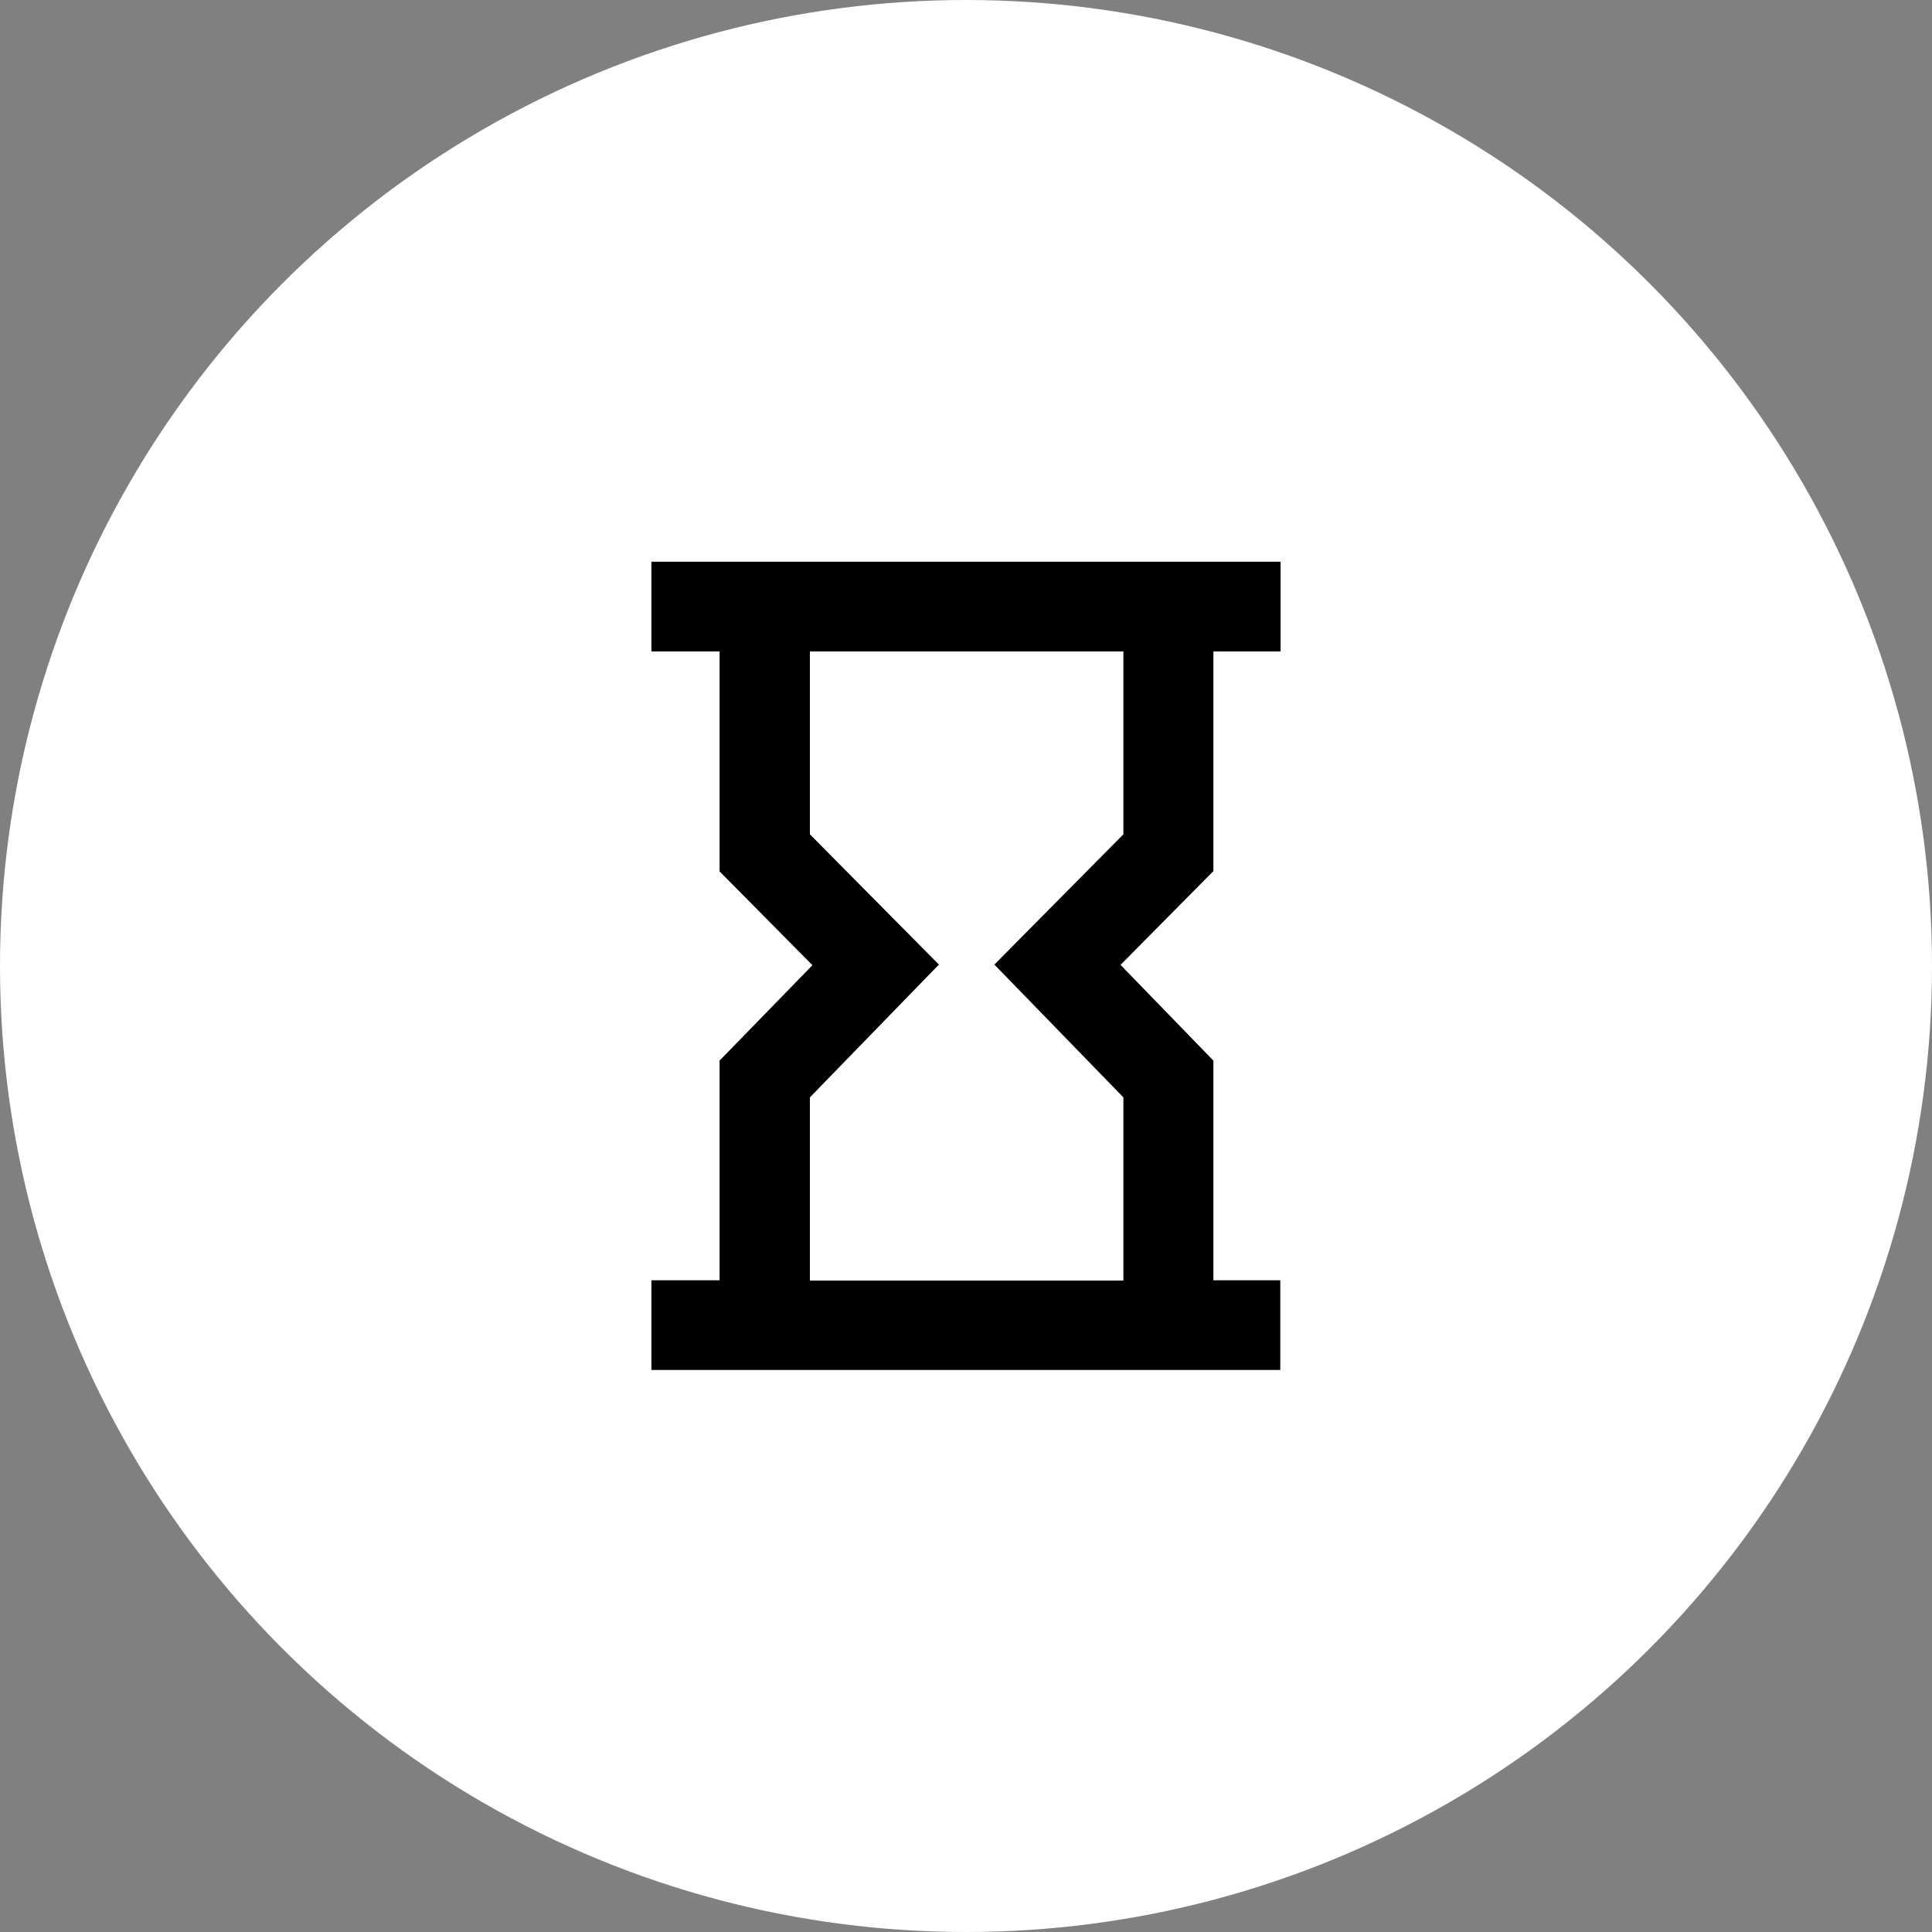
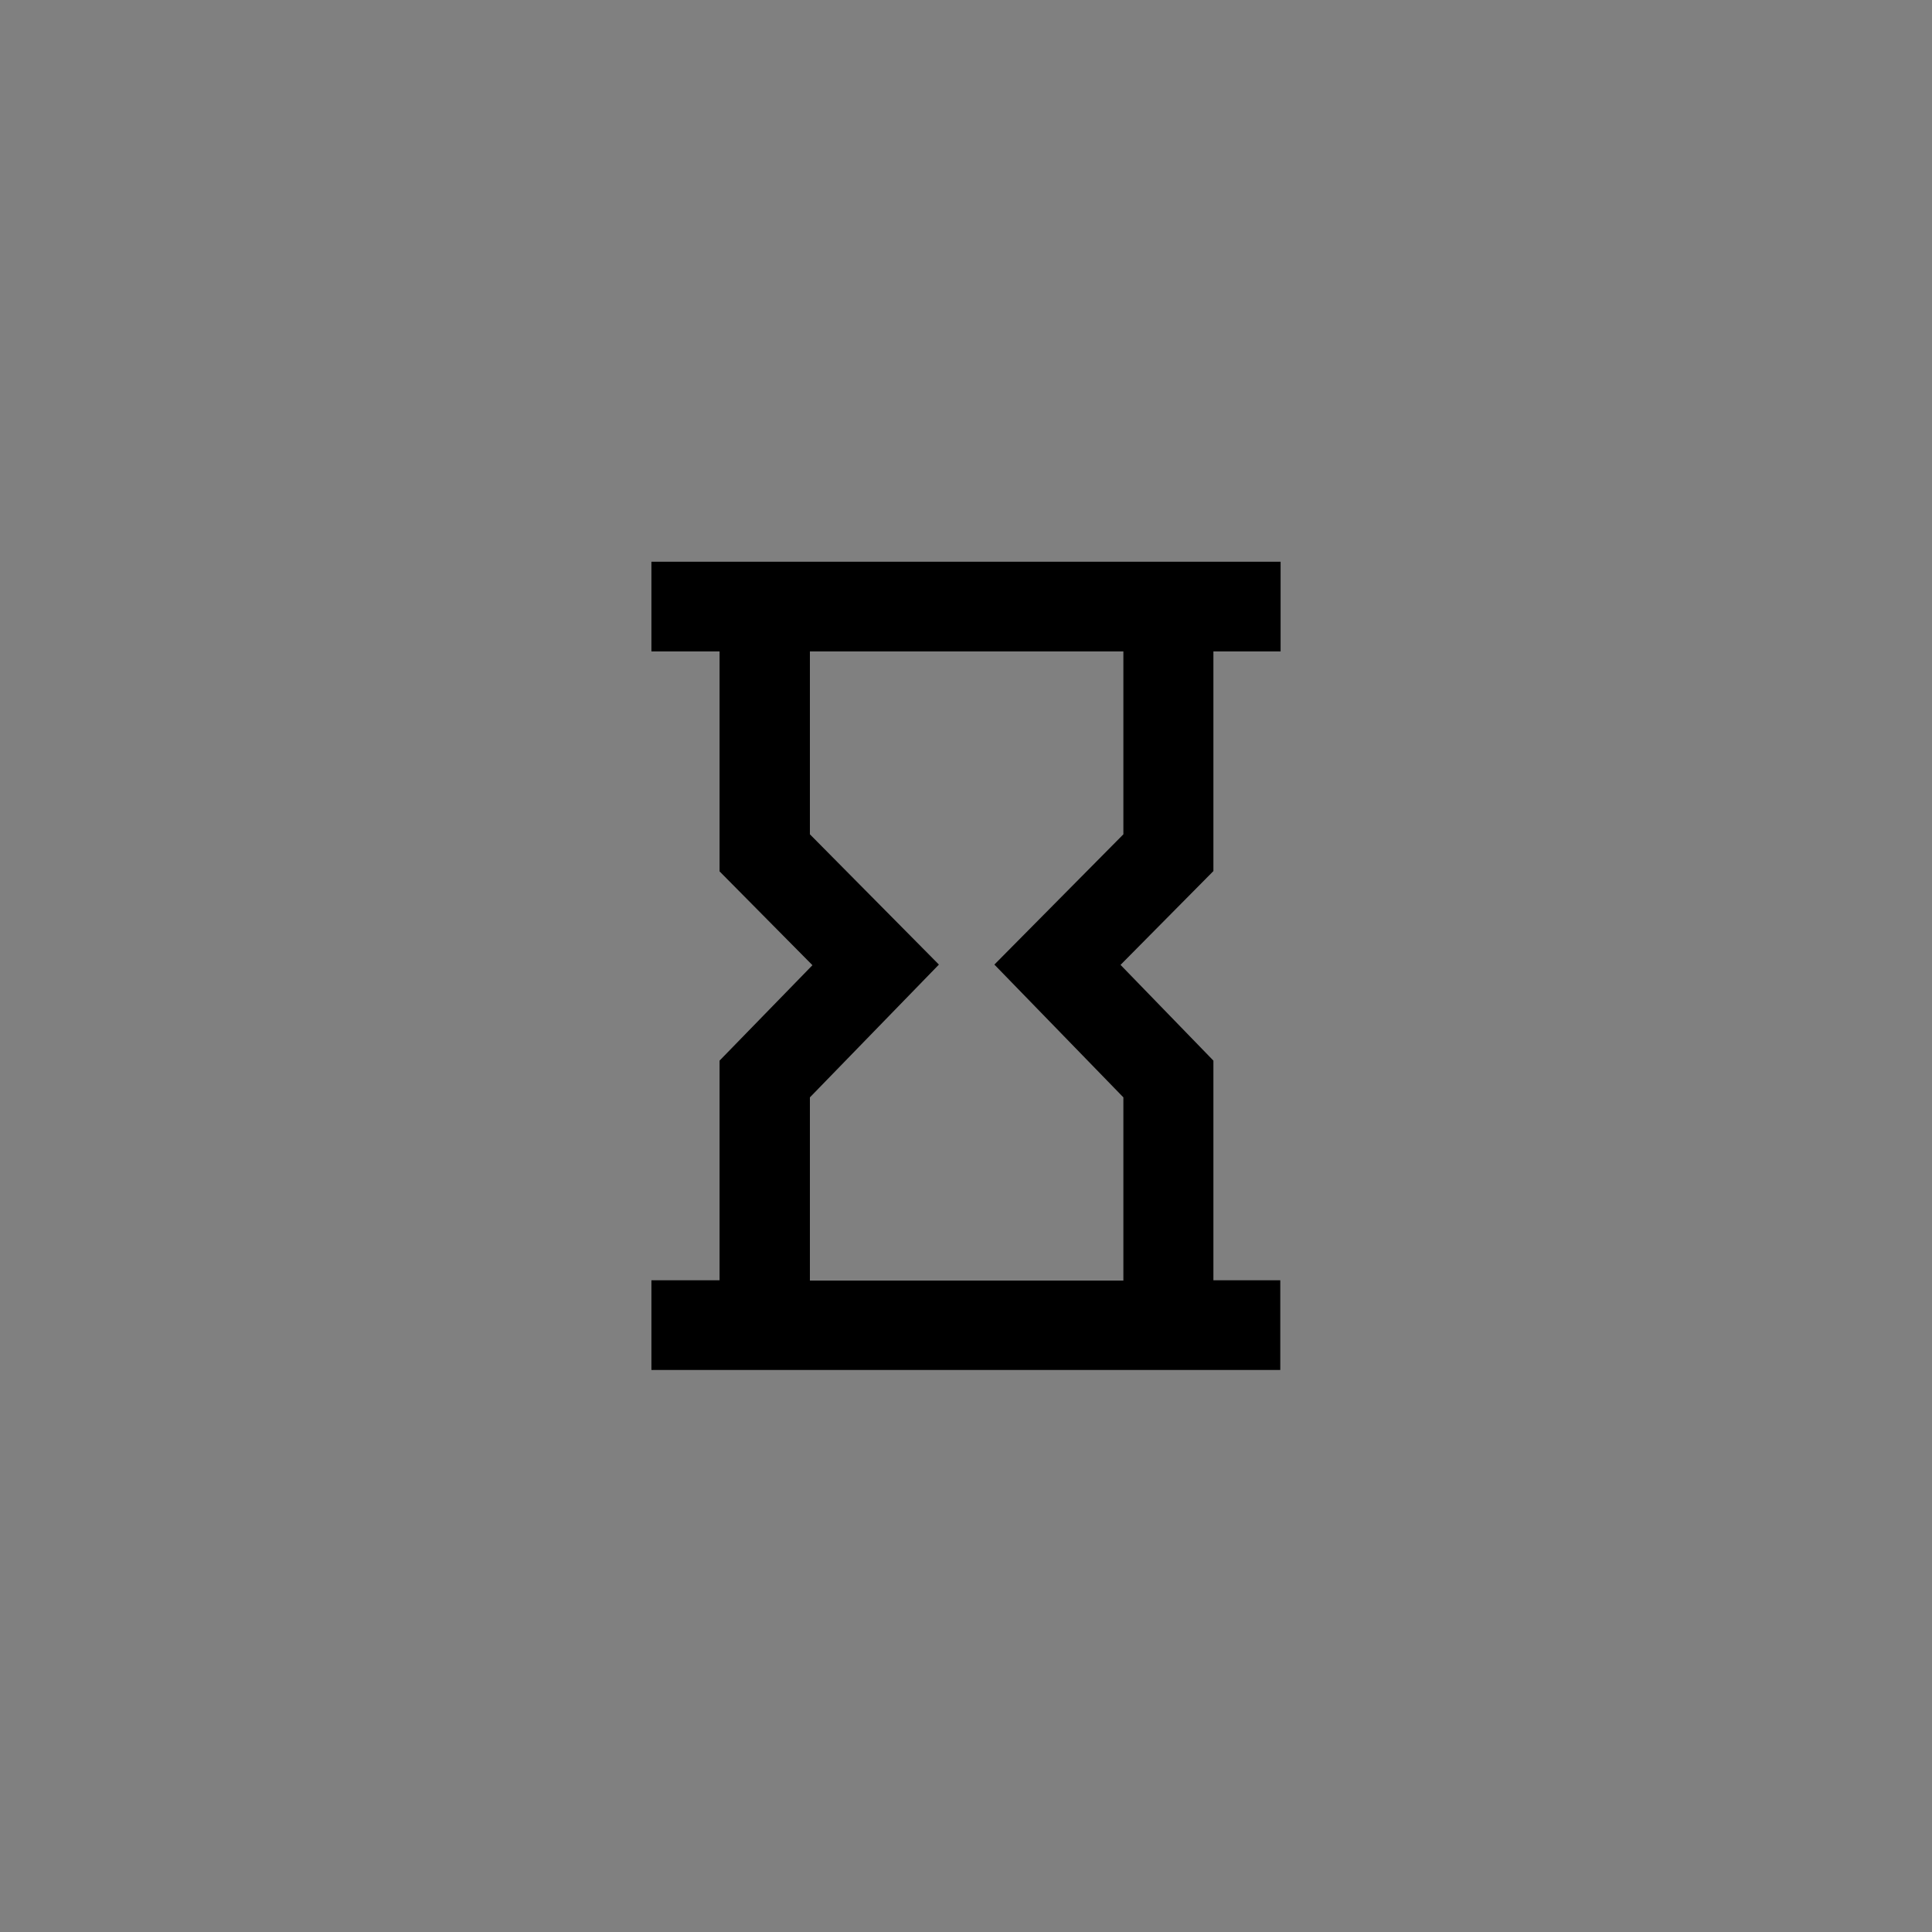
<svg xmlns="http://www.w3.org/2000/svg" fill="none" height="128" viewBox="0 0 128 128" width="128">
  <rect x="0" y="0" width="128" height="128" fill="#808080" stroke="none" />
-   <circle cx="64" cy="64" fill="white" r="64" />
  <path d="M84.843 43.157V37.215H43.158V43.157H47.673V57.731L53.826 63.947L47.673 70.269V84.821H43.158V90.764H84.822V84.821H80.391V70.269L74.238 63.926L80.391 57.711V43.157H84.843ZM65.88 63.906L74.427 72.704V84.842H53.658V72.704L62.205 63.906L53.658 55.275V43.157H74.427V55.275L65.88 63.906Z" fill="black" />
</svg>